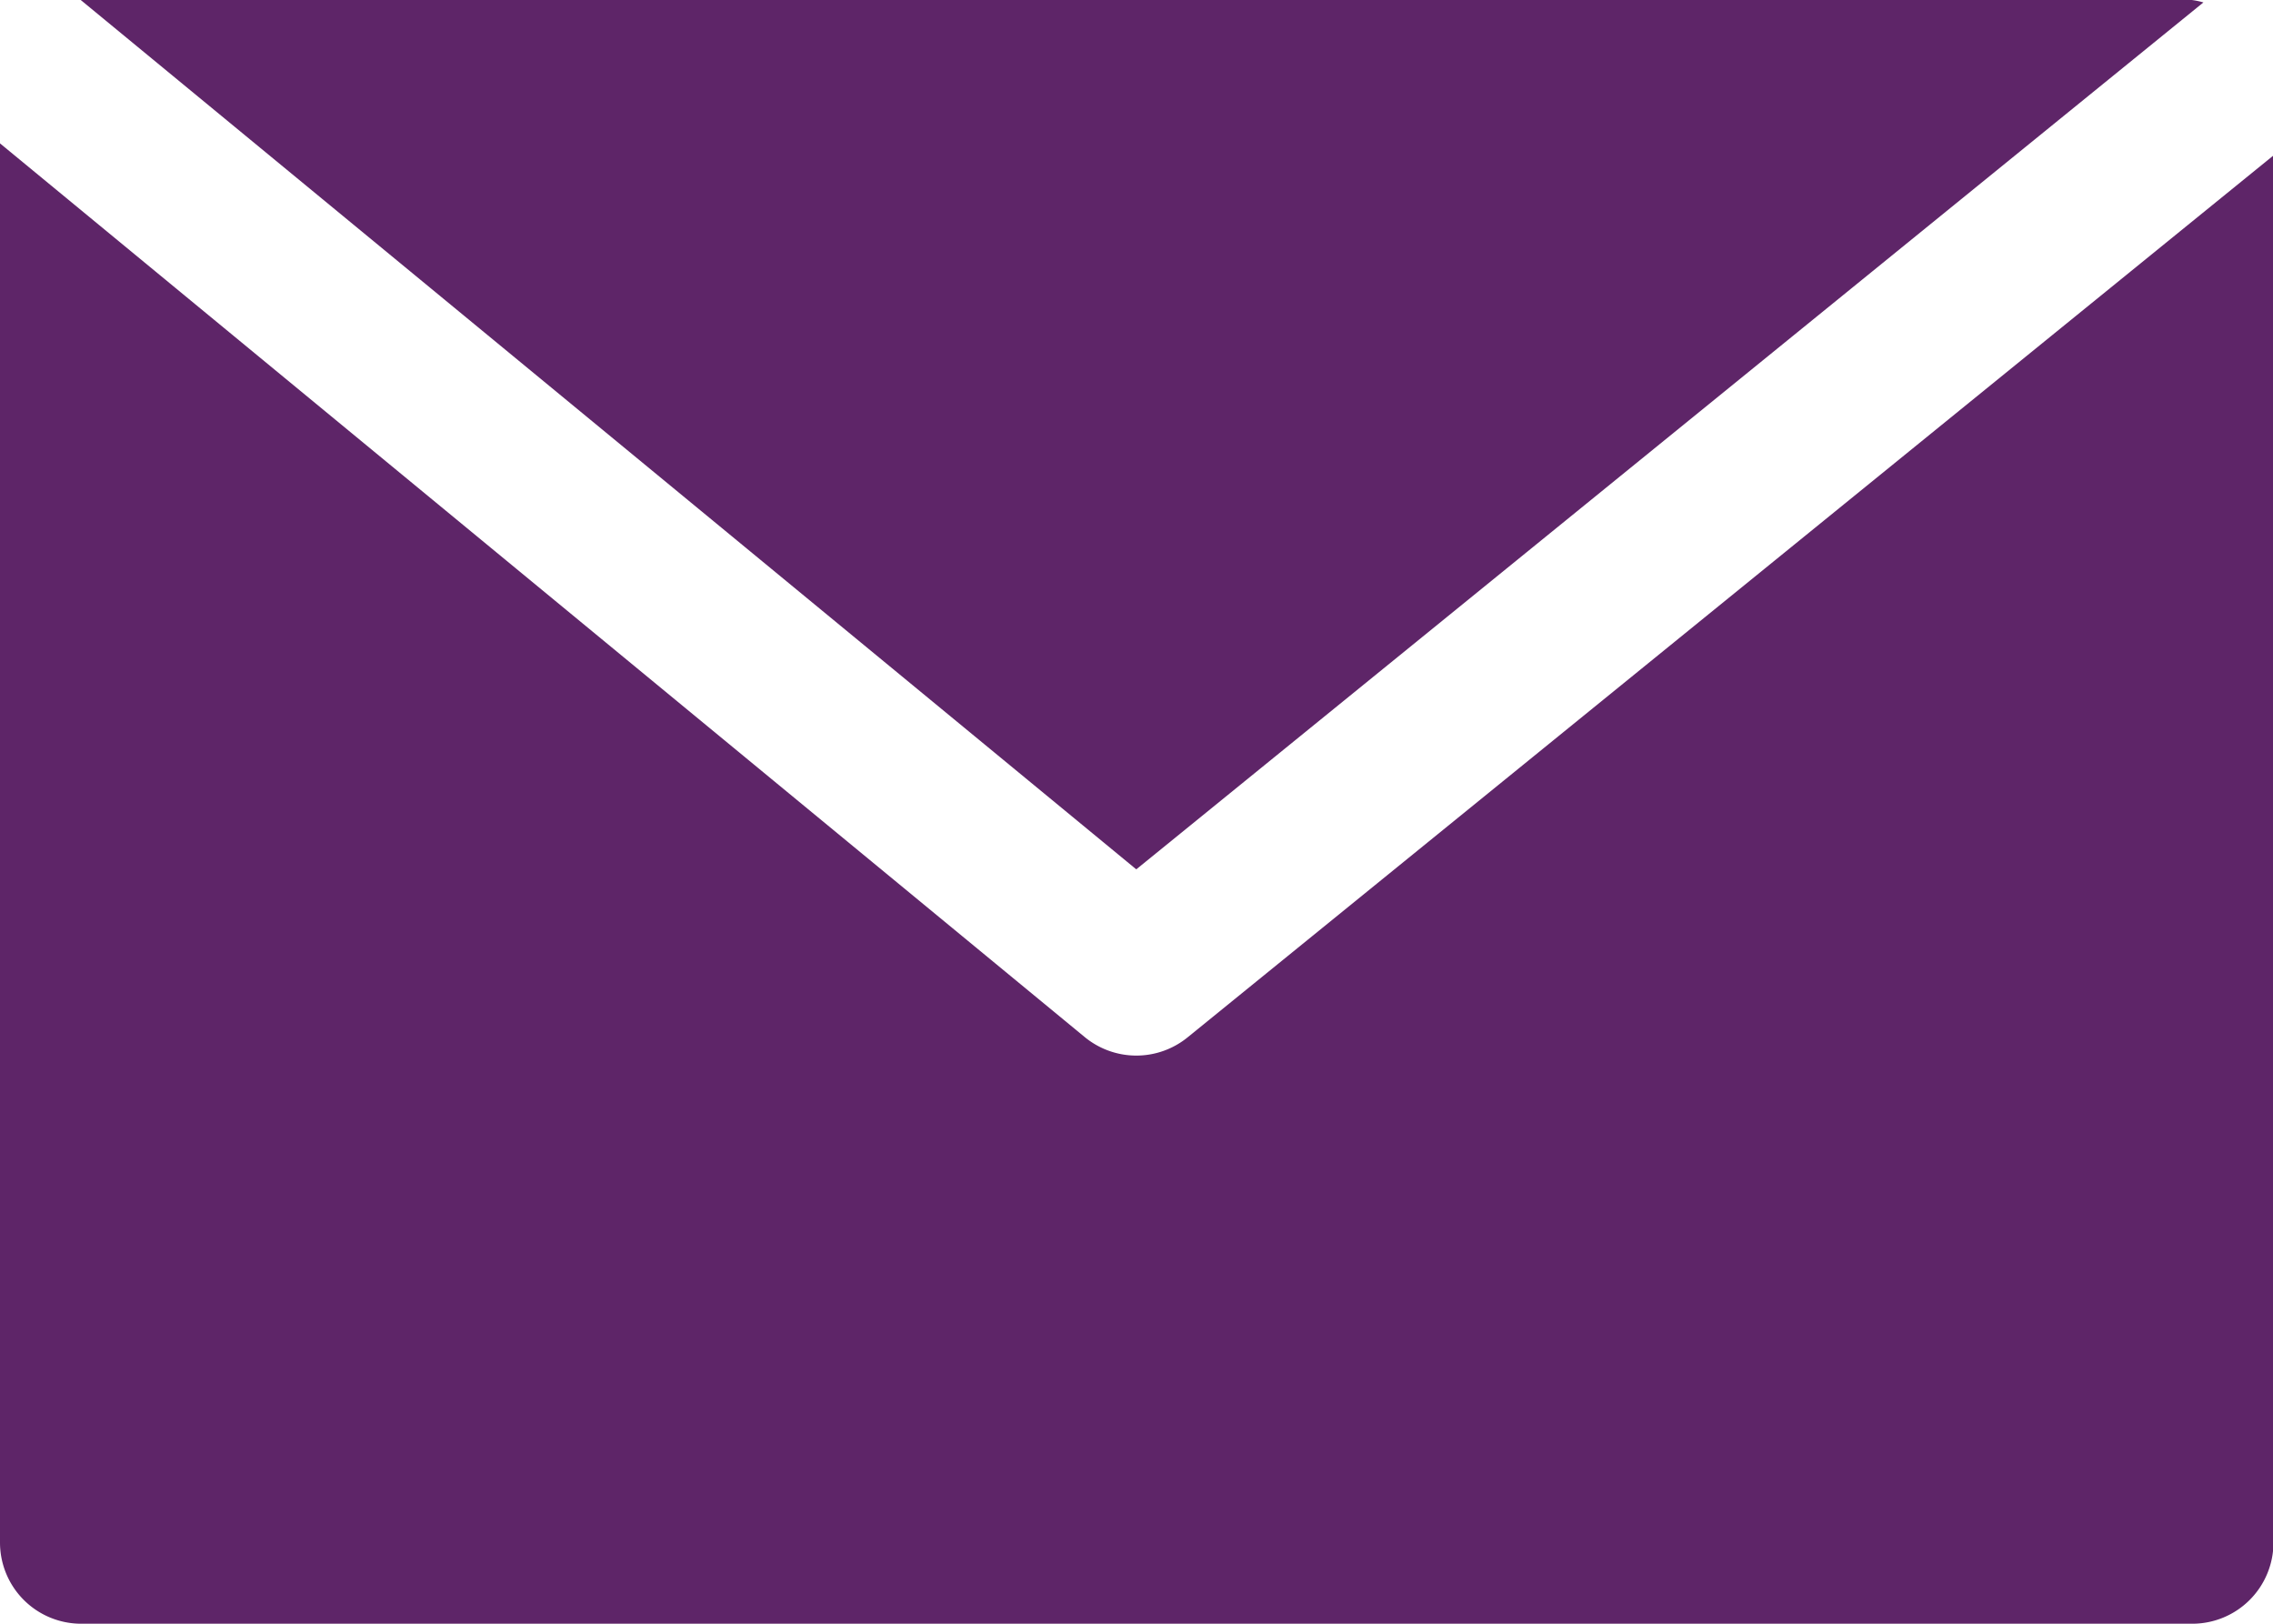
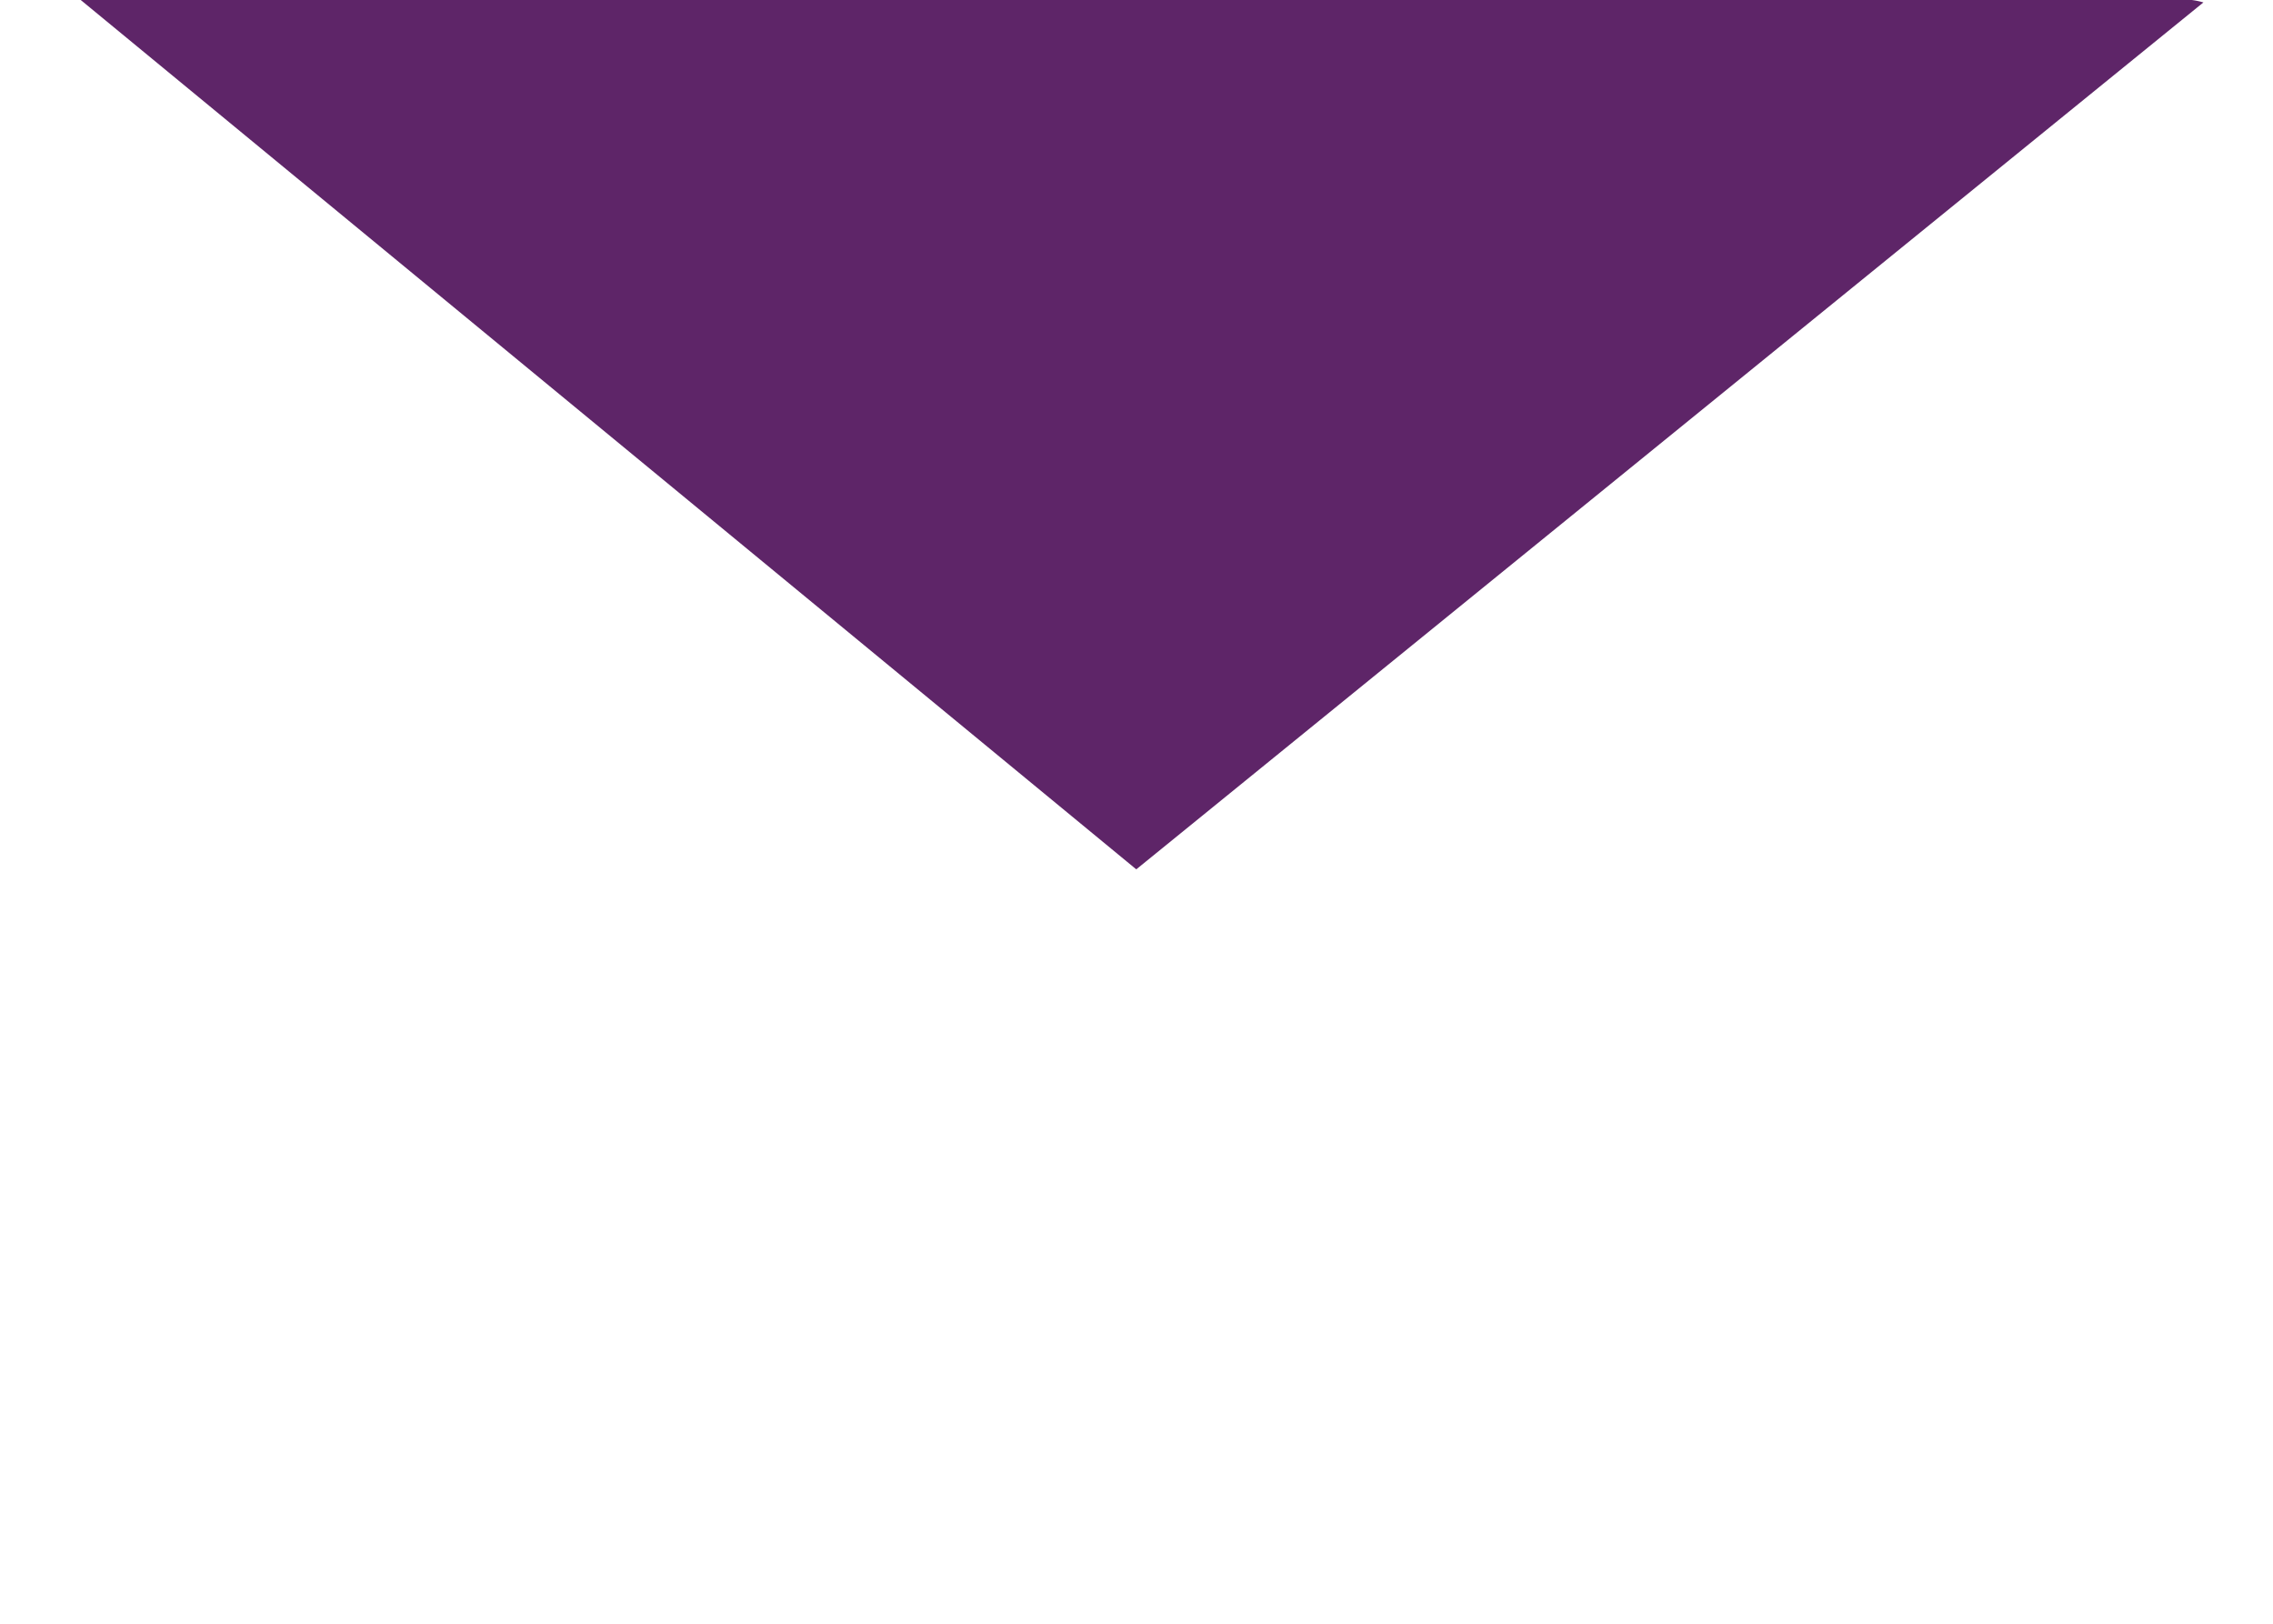
<svg xmlns="http://www.w3.org/2000/svg" id="_002-email" data-name="002-email" width="19.596" height="13.997" viewBox="0 0 19.596 13.997">
  <g id="Group_5" data-name="Group 5" transform="translate(0.7 0)">
    <g id="Group_4" data-name="Group 4">
      <path id="Path_87" data-name="Path 87" d="M35.263,68.267h-18.2l9.1,7.494,9.2-7.473A.632.632,0,0,0,35.263,68.267Z" transform="translate(-17.067 -68.267)" fill="#5e2568" />
    </g>
  </g>
  <g id="Group_7" data-name="Group 7" transform="translate(0 1.236)">
    <g id="Group_6" data-name="Group 6">
-       <path id="Path_88" data-name="Path 88" d="M10.24,106.111a.7.7,0,0,1-.887,0L0,98.406v12.061a.7.7,0,0,0,.7.7H18.9a.7.7,0,0,0,.7-.7V98.51Z" transform="translate(0 -98.406)" fill="#5e2568" />
-     </g>
+       </g>
  </g>
</svg>